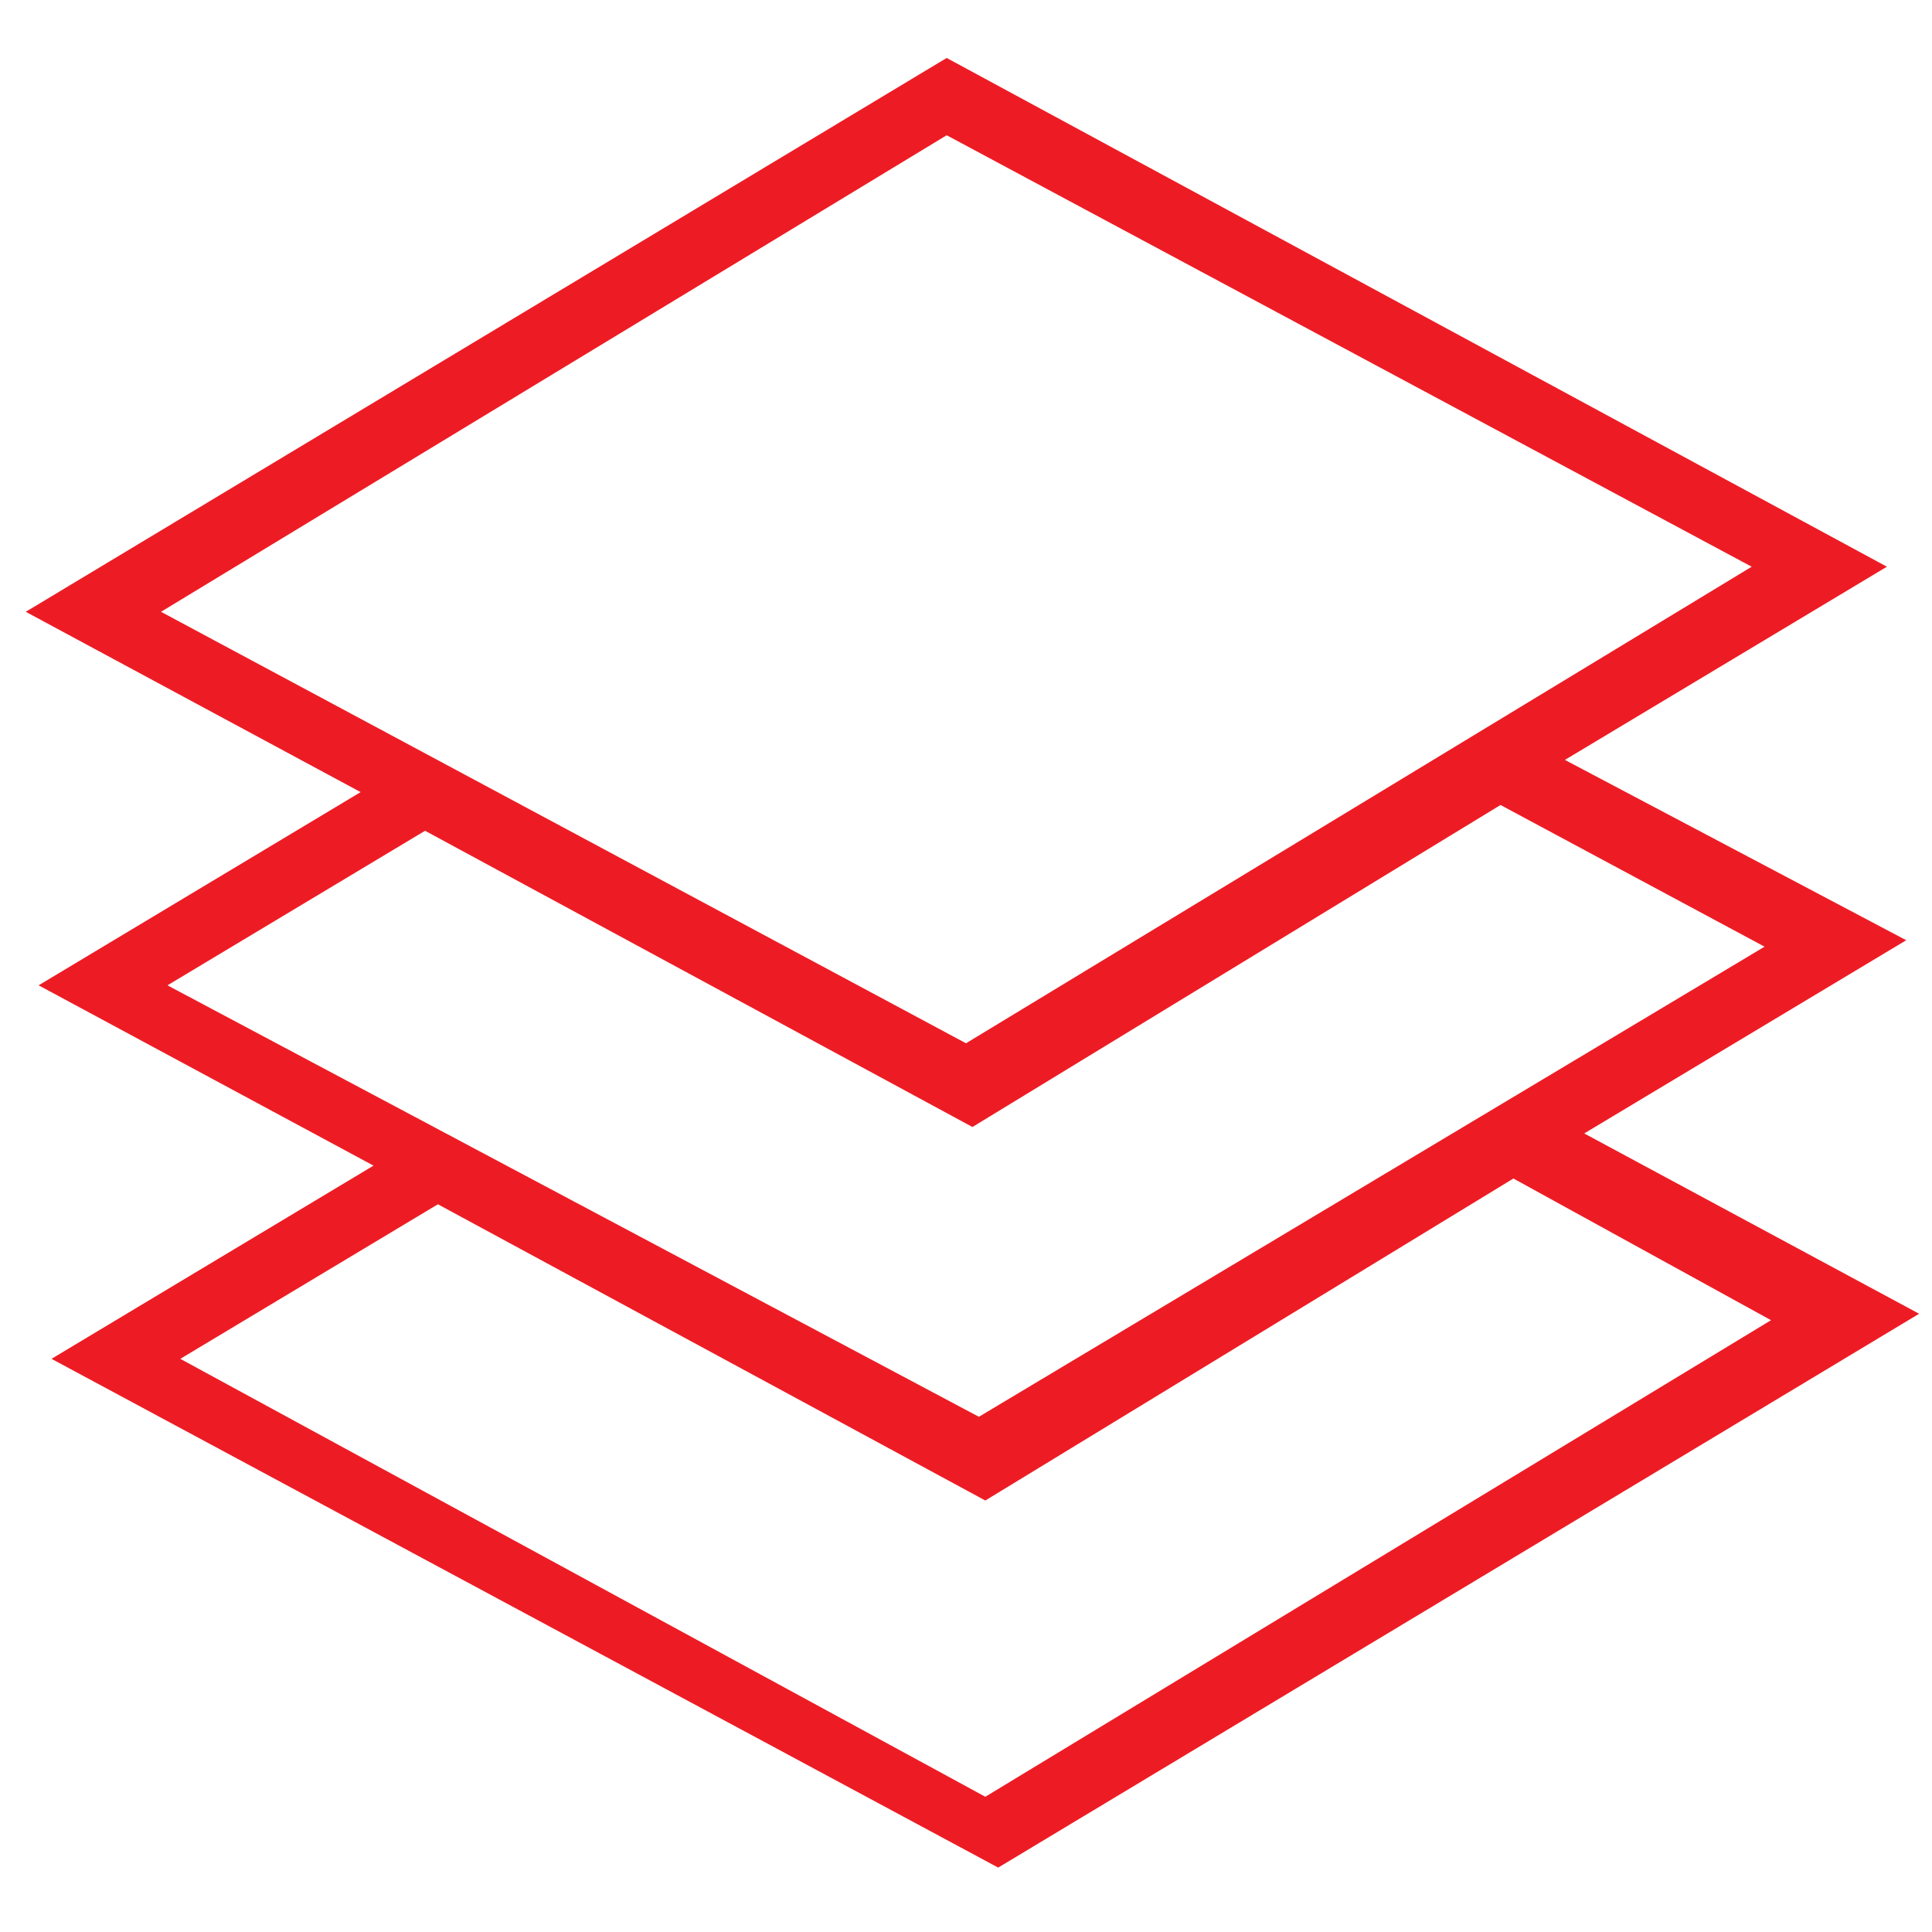
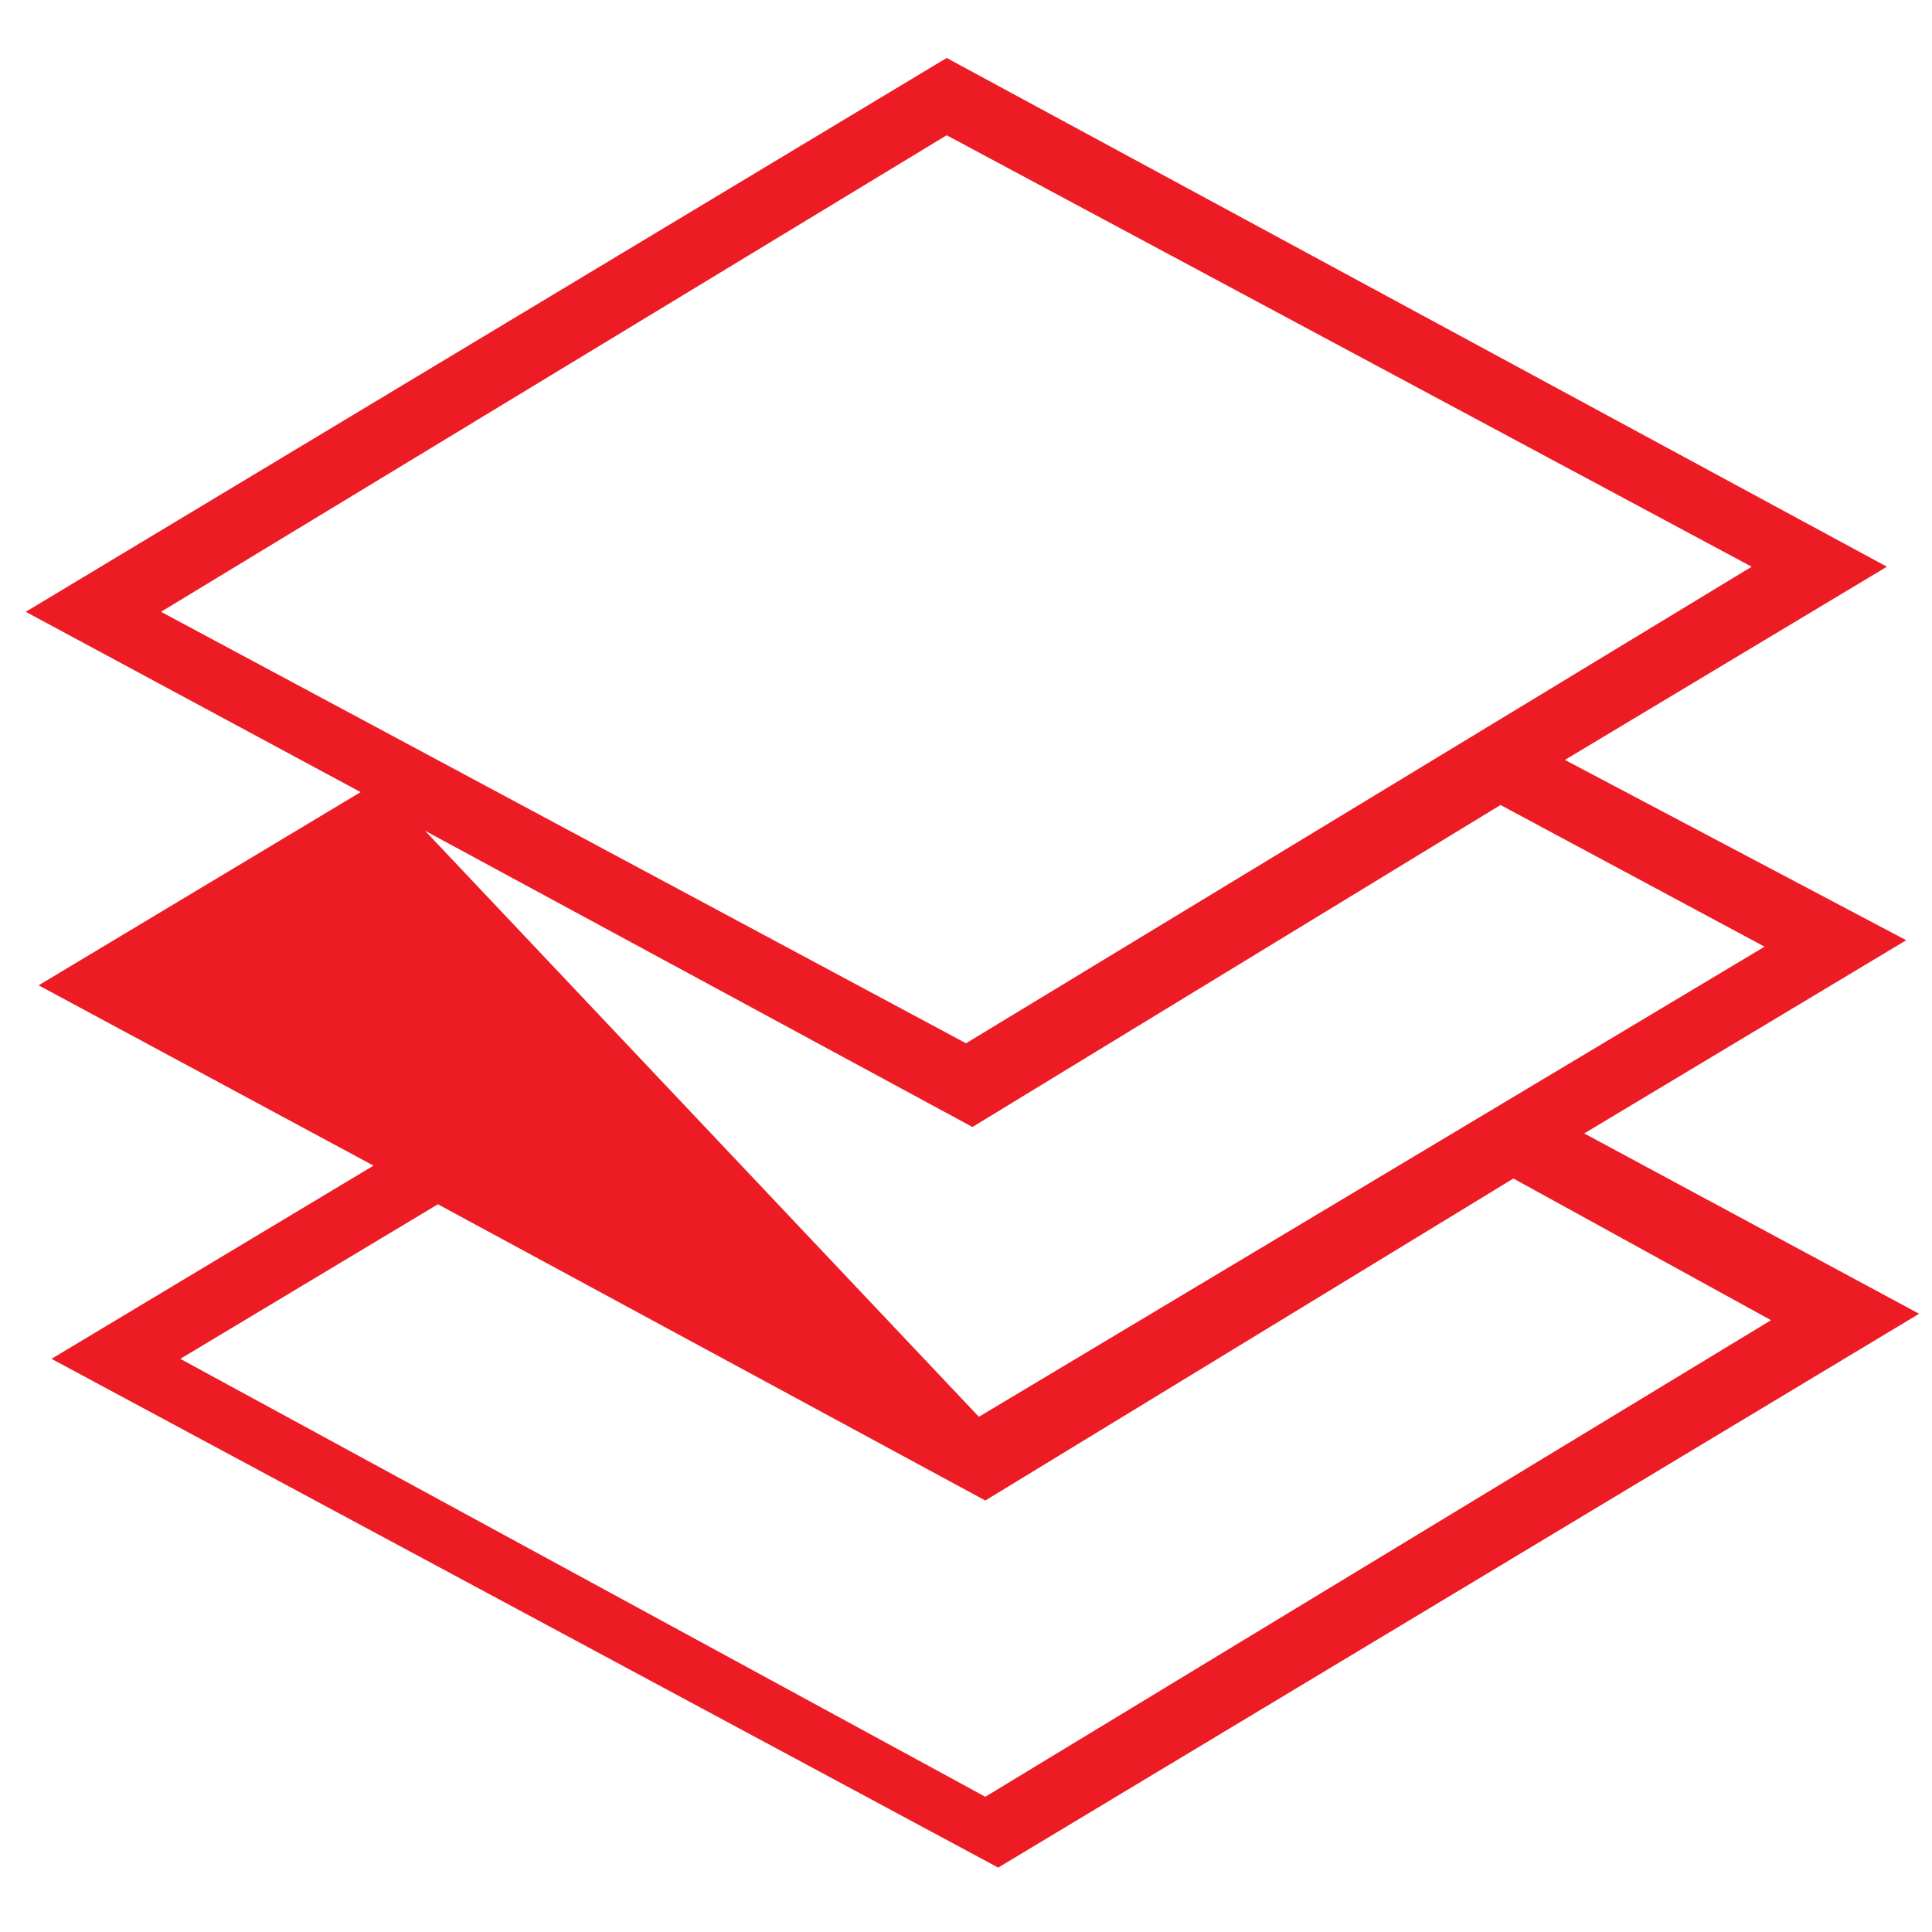
<svg xmlns="http://www.w3.org/2000/svg" version="1.1" id="Capa_1" x="0px" y="0px" viewBox="0 0 30 30" style="enable-background:new 0 0 30 30;" xml:space="preserve">
  <style type="text/css">
	.st0{fill:#ED1C24;}
</style>
-   <path class="st0" d="M24.3,11.8l5-3L14.7,0.9L0.4,9.5l5.2,2.8l-5,3l5.2,2.8l-5,3l14.7,7.9l14.3-8.6l-5.2-2.8l5-3L24.3,11.8z   M14.7,2.1l12.5,6.7L15,16.2L2.5,9.5L14.7,2.1z M6.6,12.9l8.5,4.6l8.2-5l4.1,2.2L15.2,22L2.6,15.3L6.6,12.9z M27.5,20.5l-12.2,7.4  L2.8,21.1l4-2.4l8.5,4.6l8.2-5L27.5,20.5z" />
+   <path class="st0" d="M24.3,11.8l5-3L14.7,0.9L0.4,9.5l5.2,2.8l-5,3l5.2,2.8l-5,3l14.7,7.9l14.3-8.6l-5.2-2.8l5-3L24.3,11.8z   M14.7,2.1l12.5,6.7L15,16.2L2.5,9.5L14.7,2.1z M6.6,12.9l8.5,4.6l8.2-5l4.1,2.2L15.2,22L6.6,12.9z M27.5,20.5l-12.2,7.4  L2.8,21.1l4-2.4l8.5,4.6l8.2-5L27.5,20.5z" />
</svg>